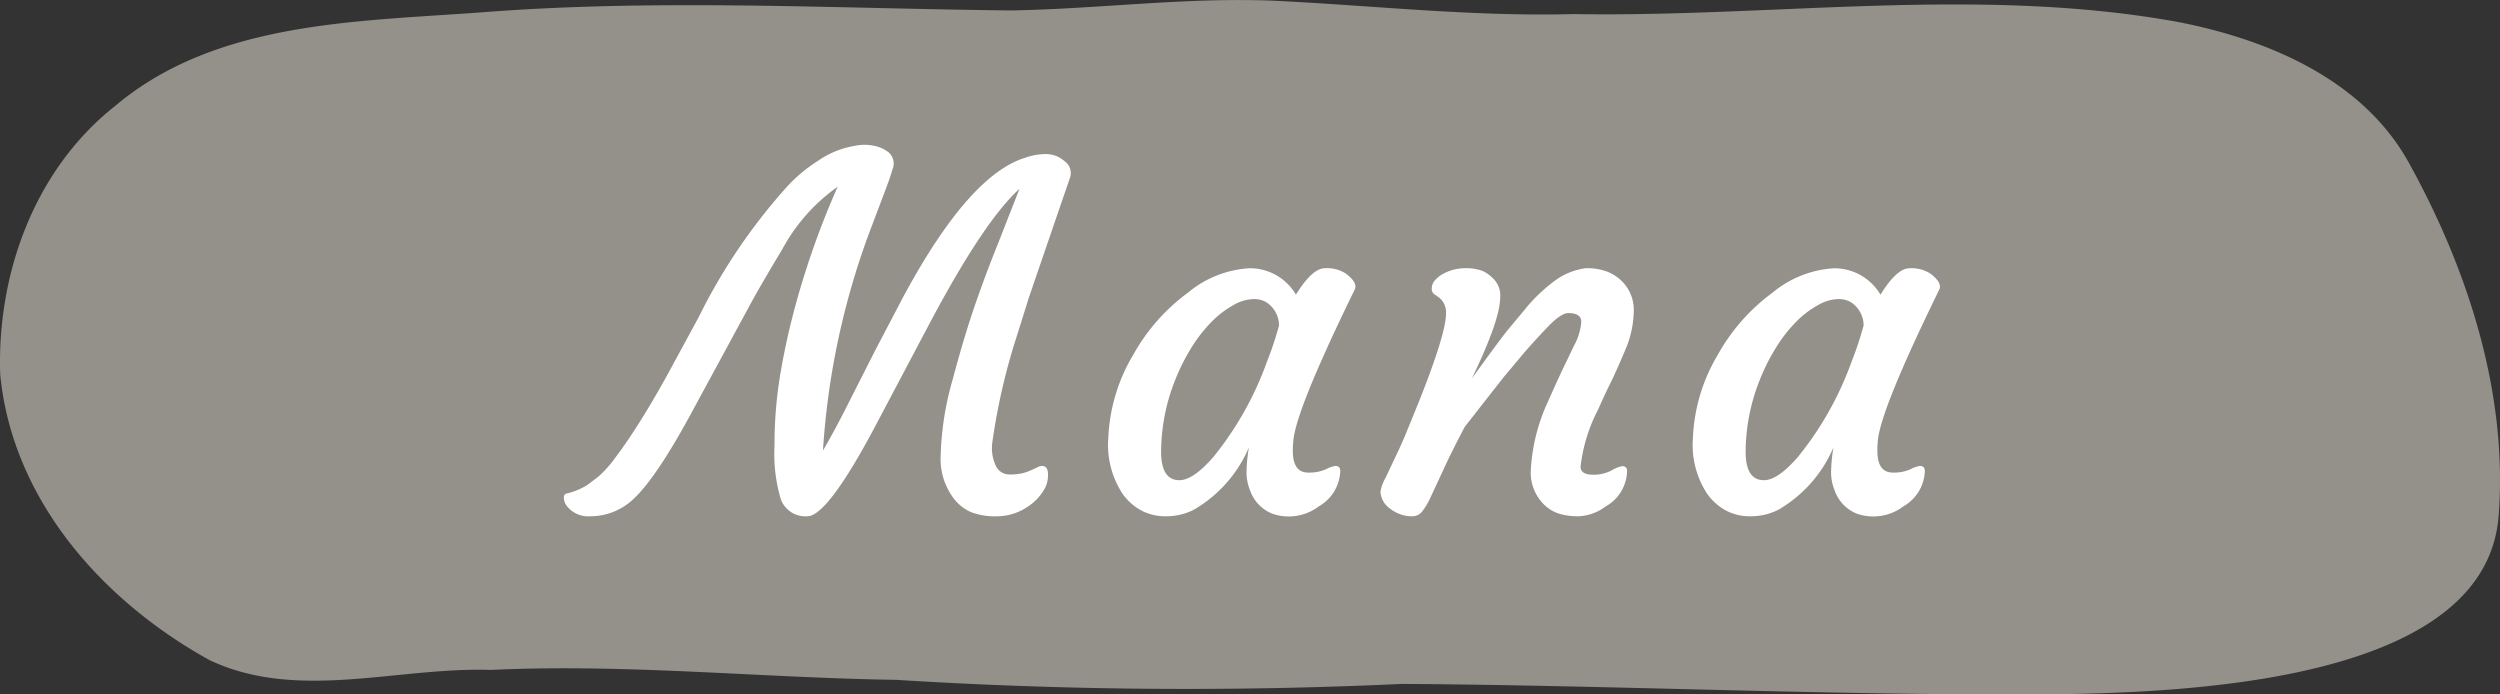
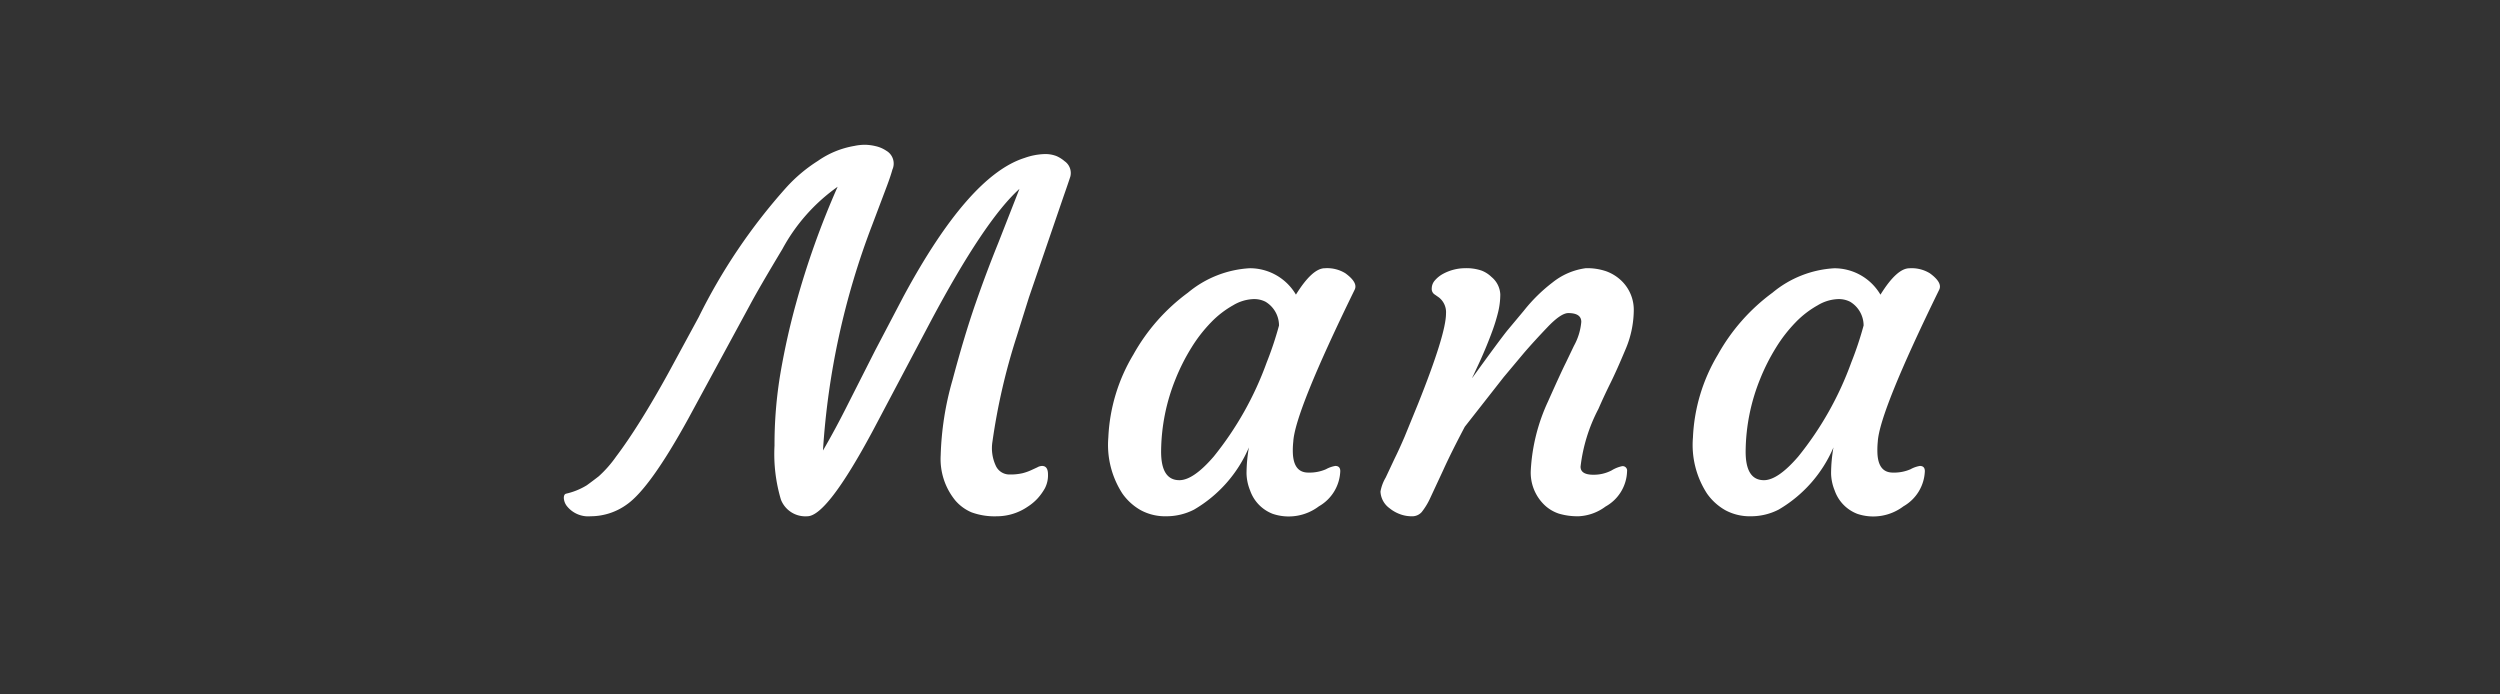
<svg xmlns="http://www.w3.org/2000/svg" width="180" height="50" viewBox="0 0 180 50">
  <rect x="0" y="0" width="180" height="50" fill="#333333" stroke="none" />
  <g id="グループ_5459" data-name="グループ 5459" transform="translate(-587 -914)">
-     <path id="パス_17142" data-name="パス 17142" d="M173.386,11.622c4.289,7.732,7.194,16.664,6.516,25.518-1,12.926-25.886,12.869-35.855,12.859-14.365-.021-28.725-.664-43.091-.757a334.592,334.592,0,0,1-36.42-.292c-9.733-.146-19.45-1.174-29.194-.715-6.746-.224-13.9,2.286-20.246-.7C7.277,43.217.859,35.888.014,26.935-.218,19.777,2.435,12.265,8.263,7.65,15.655,1.395,26.049,1.567,35.3.841,47.787-.078,60.274.617,72.767.752c6.36-.109,12.6-.96,18.94-.7,7.2.345,14.365,1.16,21.575.961,14.506.245,29.135-2.036,43.51.564,6.522,1.269,13.279,4.135,16.594,10.05" transform="translate(587 914)" fill="#94908a" />
    <path id="パス_18040" data-name="パス 18040" d="M-16.972-3.452q.427,0,.427.607a2.013,2.013,0,0,1-.222,1,4.091,4.091,0,0,1-.513.718,3.682,3.682,0,0,1-.735.615,3.941,3.941,0,0,1-2.2.684,4.847,4.847,0,0,1-1.829-.282A3.168,3.168,0,0,1-23.21-.957a4.709,4.709,0,0,1-1.06-3.264,21.693,21.693,0,0,1,.854-5.426q.854-3.2,1.649-5.486t1.632-4.349L-18.6-23.4Q-21.125-21.123-25-13.843L-29.14-6.016Q-32.455.171-33.874.171a1.887,1.887,0,0,1-1.9-1.2,11.488,11.488,0,0,1-.461-3.888,30.862,30.862,0,0,1,.436-5.264q.436-2.521,1.1-4.93a60.3,60.3,0,0,1,3.008-8.442,13.129,13.129,0,0,0-3.982,4.495q-1.675,2.786-2.358,4.067L-42.436-6.87q-2.751,5.007-4.426,6.187a4.454,4.454,0,0,1-2.615.854A1.963,1.963,0,0,1-51.2-.581a1.04,1.04,0,0,1-.205-.564q0-.256.154-.308a4.92,4.92,0,0,0,1.5-.607q.436-.316.863-.649a8.463,8.463,0,0,0,1.248-1.418q.82-1.085,1.777-2.615t2-3.427l2.17-4a41.547,41.547,0,0,1,6.289-9.314,10.973,10.973,0,0,1,2.29-1.931,6.456,6.456,0,0,1,2.615-1.077,3.745,3.745,0,0,1,.76-.085,3.466,3.466,0,0,1,.786.1,2.242,2.242,0,0,1,.76.325,1.067,1.067,0,0,1,.444,1.367q-.137.513-.53,1.538l-.923,2.444A55,55,0,0,0-32.746-4.563q.906-1.555,1.829-3.4l1.931-3.811,2.034-3.879q4.7-8.716,8.733-9.98a4.687,4.687,0,0,1,1.4-.273,2.22,2.22,0,0,1,.889.145,2.34,2.34,0,0,1,.581.367,1.036,1.036,0,0,1,.41,1.119q-.188.573-.5,1.461l-2.478,7.229-.889,2.837A45.062,45.062,0,0,0-20.544-5.2,2.992,2.992,0,0,0-20.3-3.461a1.071,1.071,0,0,0,.966.624,3.9,3.9,0,0,0,.966-.094,3.727,3.727,0,0,0,.607-.214l.444-.205A.726.726,0,0,1-16.972-3.452ZM1.082-4.546q0,1.572,1.111,1.572a2.969,2.969,0,0,0,1.273-.239,2.093,2.093,0,0,1,.675-.239q.359,0,.359.376A3.045,3.045,0,0,1,2.962-.547,3.6,3.6,0,0,1-.354,0,2.775,2.775,0,0,1-1.994-1.692a3.414,3.414,0,0,1-.256-1.213,11.081,11.081,0,0,1,.171-1.88A9.5,9.5,0,0,1-6.028-.308a4.347,4.347,0,0,1-2,.479A3.7,3.7,0,0,1-9.864-.265a4.039,4.039,0,0,1-1.324-1.2A6.43,6.43,0,0,1-12.2-5.5,12.648,12.648,0,0,1-10.4-11.467a13.94,13.94,0,0,1,3.931-4.46,7.62,7.62,0,0,1,4.443-1.76,3.846,3.846,0,0,1,3.333,1.9q1.179-1.9,2.085-1.9a2.5,2.5,0,0,1,1.47.359q.94.684.667,1.2Q1.236-7.349,1.116-5.2A5.886,5.886,0,0,0,1.082-4.546ZM-8.4-4.478q0,2.051,1.316,2.051,1.008,0,2.478-1.709A23.438,23.438,0,0,0-.8-10.9a24.374,24.374,0,0,0,.889-2.666,2,2,0,0,0-.974-1.709,1.781,1.781,0,0,0-.914-.188,3.055,3.055,0,0,0-1.418.444,6.864,6.864,0,0,0-1.572,1.213,10.492,10.492,0,0,0-1.418,1.82A14.493,14.493,0,0,0-7.361-9.707,14.118,14.118,0,0,0-8.4-4.478Zm29.316-9.98q-.53,0-1.5,1.017t-1.692,1.854L16.264-9.844l-2.8,3.572q-.991,1.88-1.555,3.127l-.923,1.982A4.906,4.906,0,0,1,10.36-.128a.91.91,0,0,1-.718.3A2.39,2.39,0,0,1,8.771.009,2.582,2.582,0,0,1,8.044-.41a1.564,1.564,0,0,1-.649-1.2,3.011,3.011,0,0,1,.376-1.008L8.42-4q.308-.615.718-1.572l.957-2.341q2.017-5.042,2.017-6.511a1.346,1.346,0,0,0-.513-1.162l-.342-.239a.476.476,0,0,1-.171-.419.878.878,0,0,1,.231-.573,2.092,2.092,0,0,1,.607-.479,3.369,3.369,0,0,1,1.547-.393,3.359,3.359,0,0,1,1.2.171,2.106,2.106,0,0,1,.718.461,1.728,1.728,0,0,1,.632,1.248,5.441,5.441,0,0,1-.162,1.307,12.7,12.7,0,0,1-.41,1.333q-.248.675-.521,1.324t-.5,1.128l-.342.735q-.137.273-.068.171,1.9-2.632,2.5-3.384l1.2-1.436a11.678,11.678,0,0,1,2.068-2.034,4.844,4.844,0,0,1,2.393-1.025,4.246,4.246,0,0,1,1.47.222,3.12,3.12,0,0,1,1.042.632,2.9,2.9,0,0,1,.94,2.222,7.3,7.3,0,0,1-.615,2.82q-.615,1.47-1.068,2.384t-.863,1.854A11.866,11.866,0,0,0,21.8-3.4q0,.581.923.581a2.783,2.783,0,0,0,1.307-.308,2.4,2.4,0,0,1,.76-.308.317.317,0,0,1,.359.359A3,3,0,0,1,23.6-.53a3.509,3.509,0,0,1-1.914.7,4.7,4.7,0,0,1-1.444-.188,2.745,2.745,0,0,1-1.017-.6,3.225,3.225,0,0,1-1.008-2.529A13.411,13.411,0,0,1,19.46-8.1q.906-2.034,1.282-2.786l.581-1.213a4.322,4.322,0,0,0,.53-1.726Q21.853-14.458,20.913-14.458ZM43.171-4.546q0,1.572,1.111,1.572a2.969,2.969,0,0,0,1.273-.239,2.093,2.093,0,0,1,.675-.239q.359,0,.359.376A3.045,3.045,0,0,1,45.051-.547,3.6,3.6,0,0,1,41.735,0a2.775,2.775,0,0,1-1.641-1.692,3.414,3.414,0,0,1-.256-1.213,11.081,11.081,0,0,1,.171-1.88A9.5,9.5,0,0,1,36.061-.308a4.347,4.347,0,0,1-2,.479,3.7,3.7,0,0,1-1.837-.436A4.039,4.039,0,0,1,30.9-1.47,6.43,6.43,0,0,1,29.892-5.5a12.648,12.648,0,0,1,1.794-5.964,13.94,13.94,0,0,1,3.931-4.46,7.62,7.62,0,0,1,4.443-1.76,3.846,3.846,0,0,1,3.333,1.9q1.179-1.9,2.085-1.9a2.5,2.5,0,0,1,1.47.359q.94.684.667,1.2Q43.324-7.349,43.2-5.2A5.887,5.887,0,0,0,43.171-4.546Zm-9.485.068q0,2.051,1.316,2.051,1.008,0,2.478-1.709A23.438,23.438,0,0,0,41.291-10.9a24.373,24.373,0,0,0,.889-2.666,2,2,0,0,0-.974-1.709,1.781,1.781,0,0,0-.914-.188,3.055,3.055,0,0,0-1.418.444A6.864,6.864,0,0,0,37.3-13.809a10.492,10.492,0,0,0-1.418,1.82,14.493,14.493,0,0,0-1.154,2.281A14.118,14.118,0,0,0,33.686-4.478Z" transform="translate(679 951)" fill="#fff" />
  </g>
</svg>